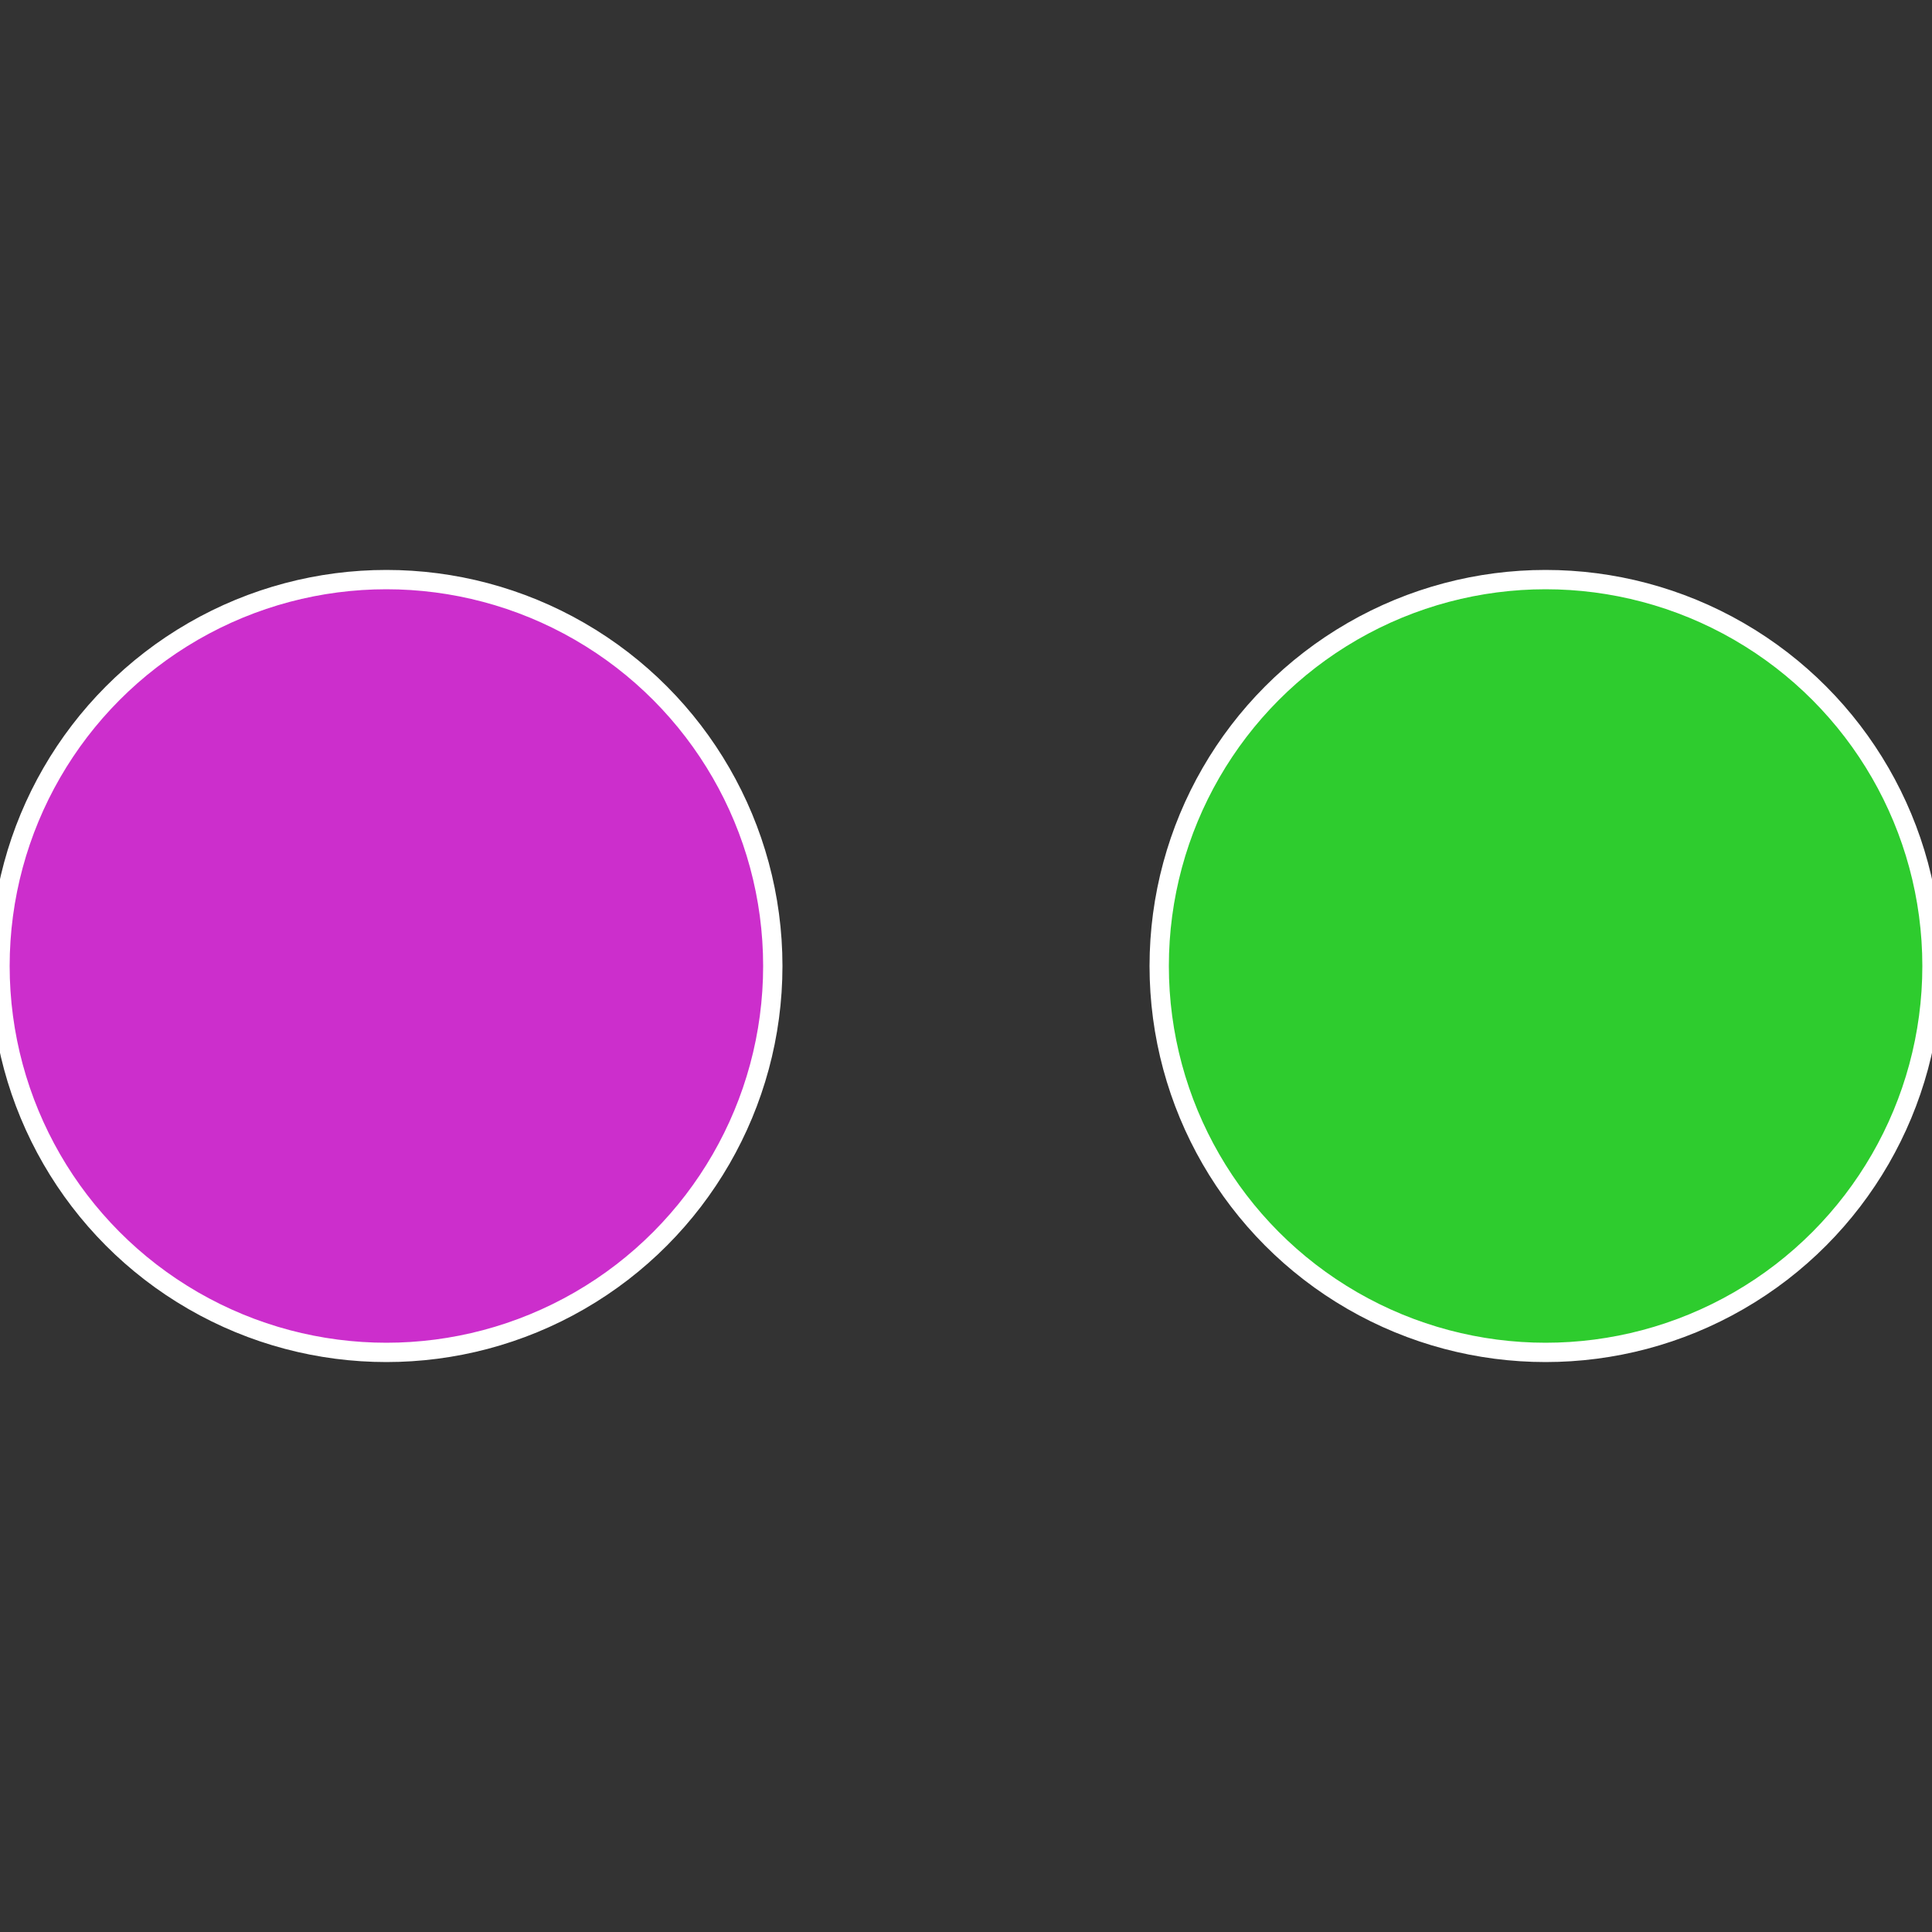
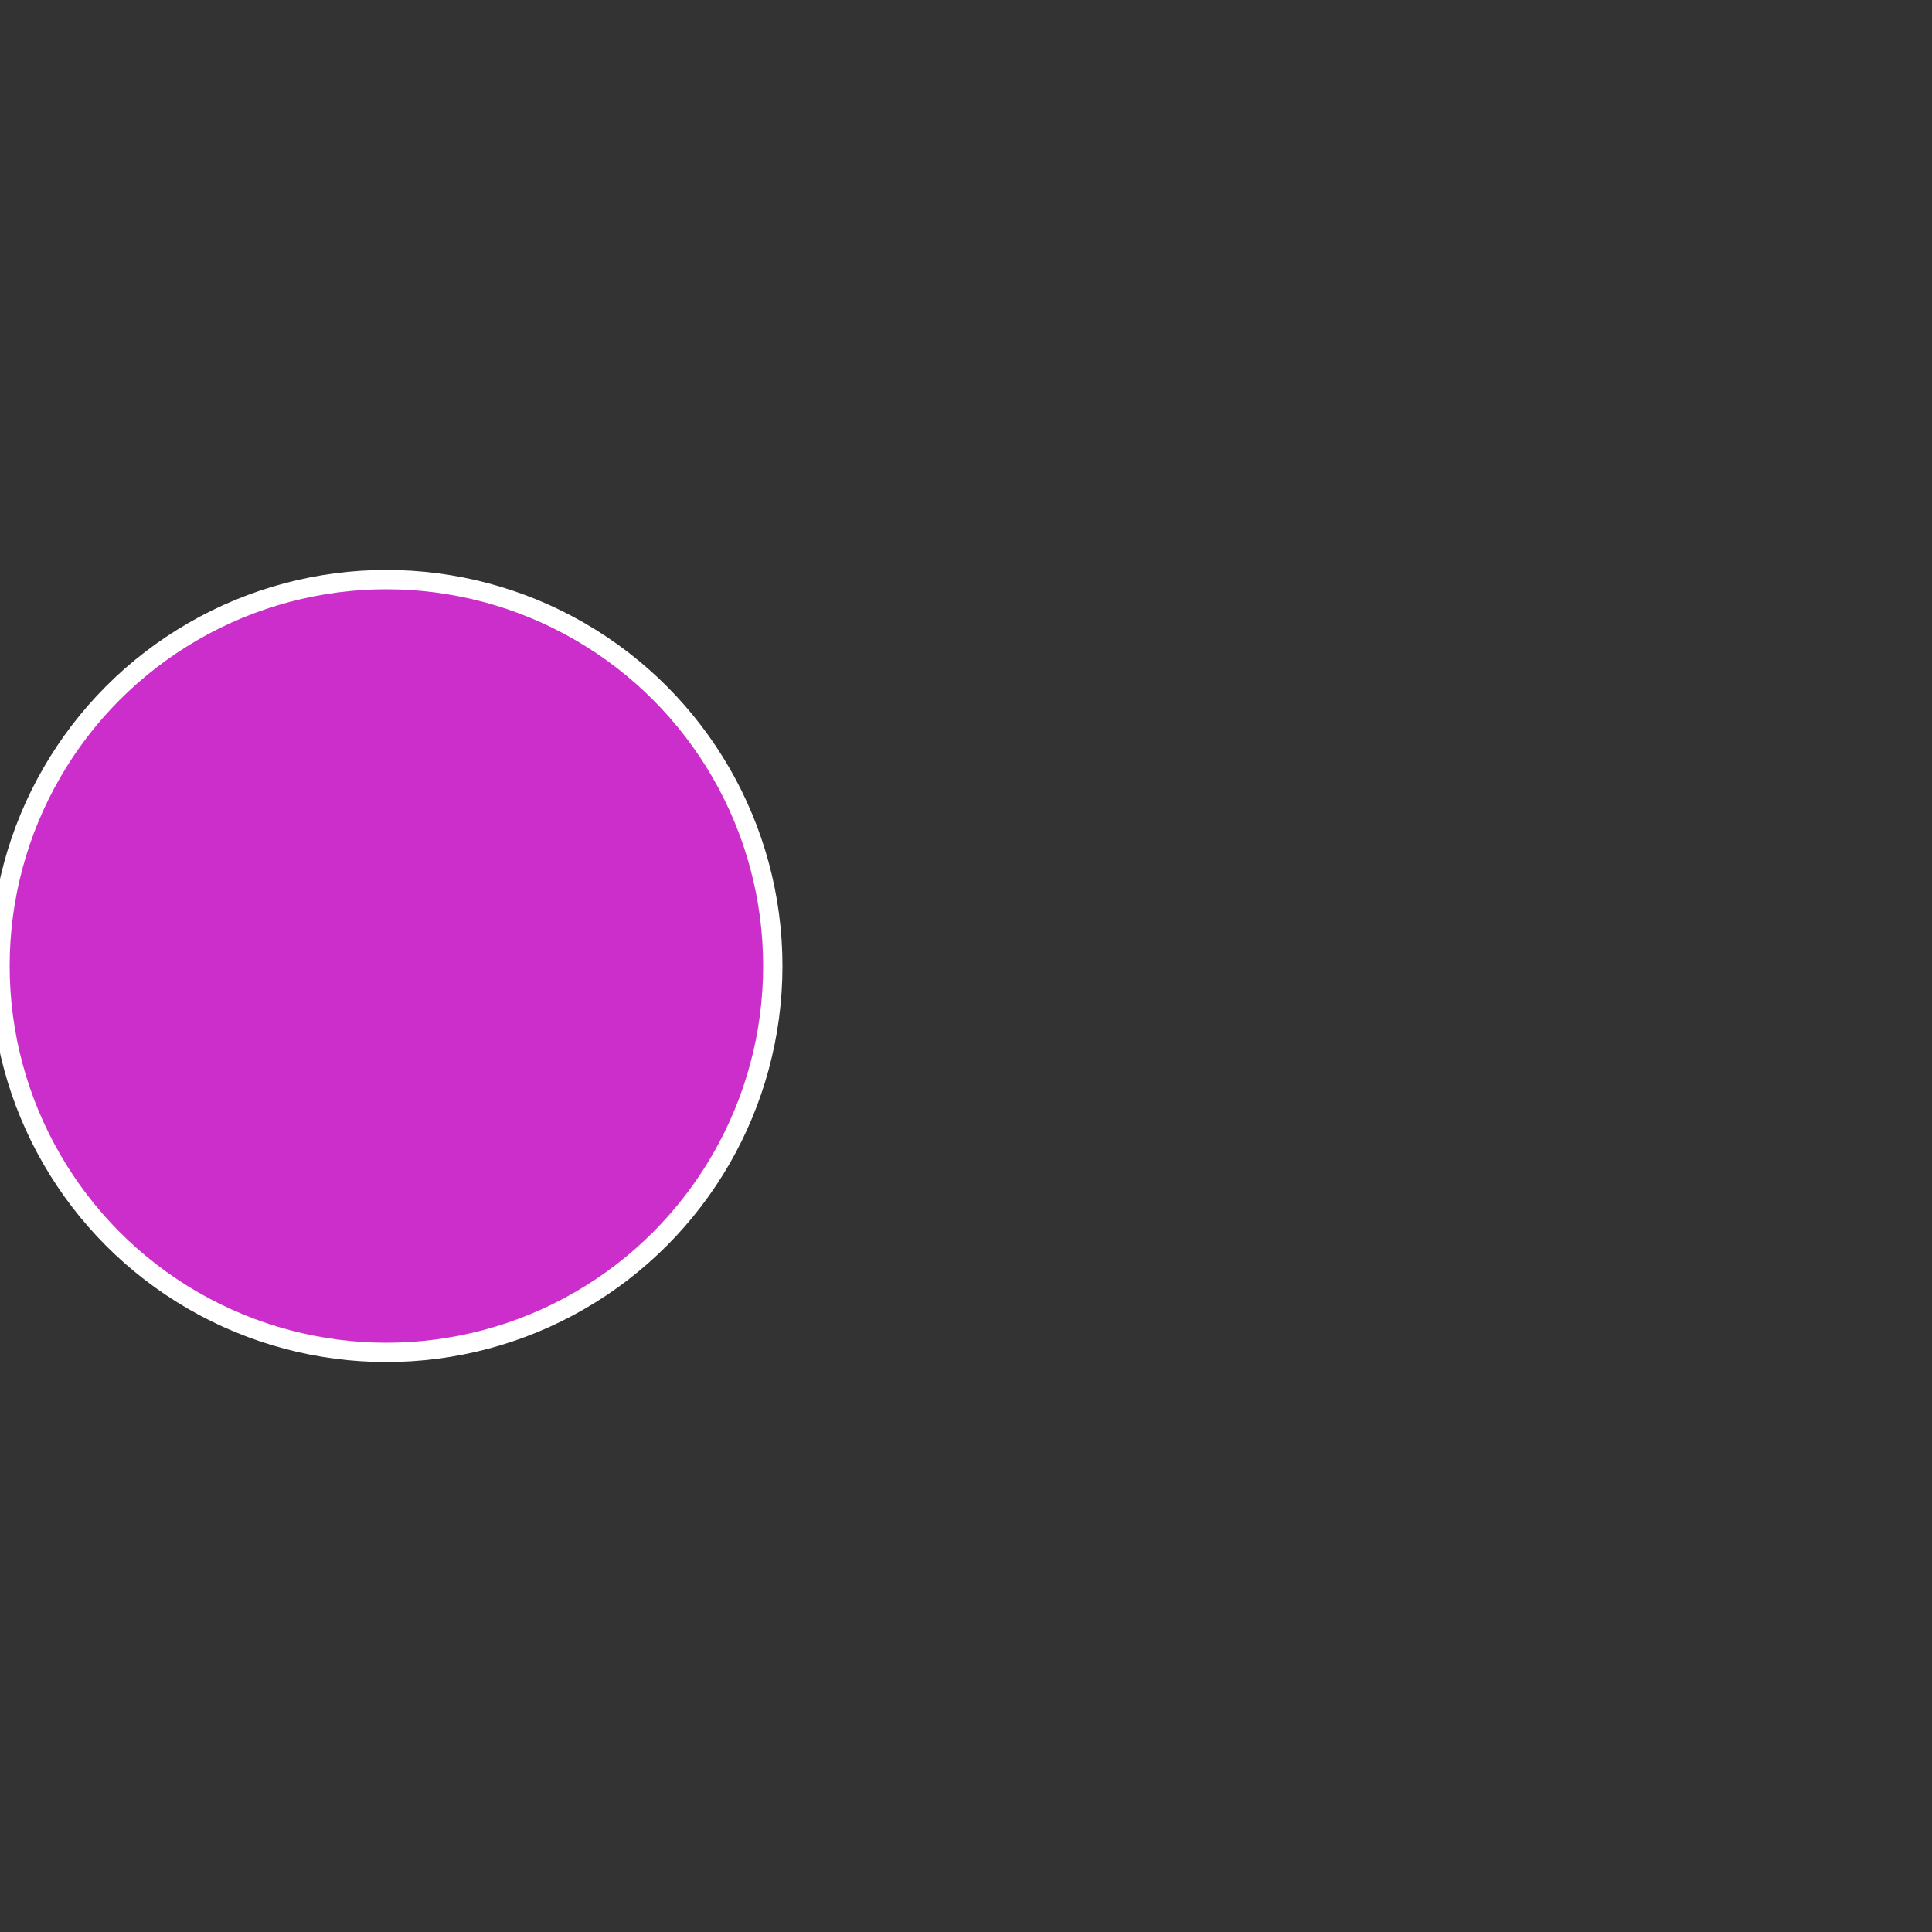
<svg xmlns="http://www.w3.org/2000/svg" width="500" height="500" viewBox="-1 -1 2 2">
  <rect x="-1" y="-1" width="2" height="2" fill="#333333" stroke="none" />
-   <circle cx="0.6" cy="0" r="0.4" fill="#2ecc2e" stroke="#fff" stroke-width="1%" />
  <circle cx="-0.6" cy="7.3478807948841E-17" r="0.4" fill="#cc2ecc" stroke="#fff" stroke-width="1%" />
</svg>